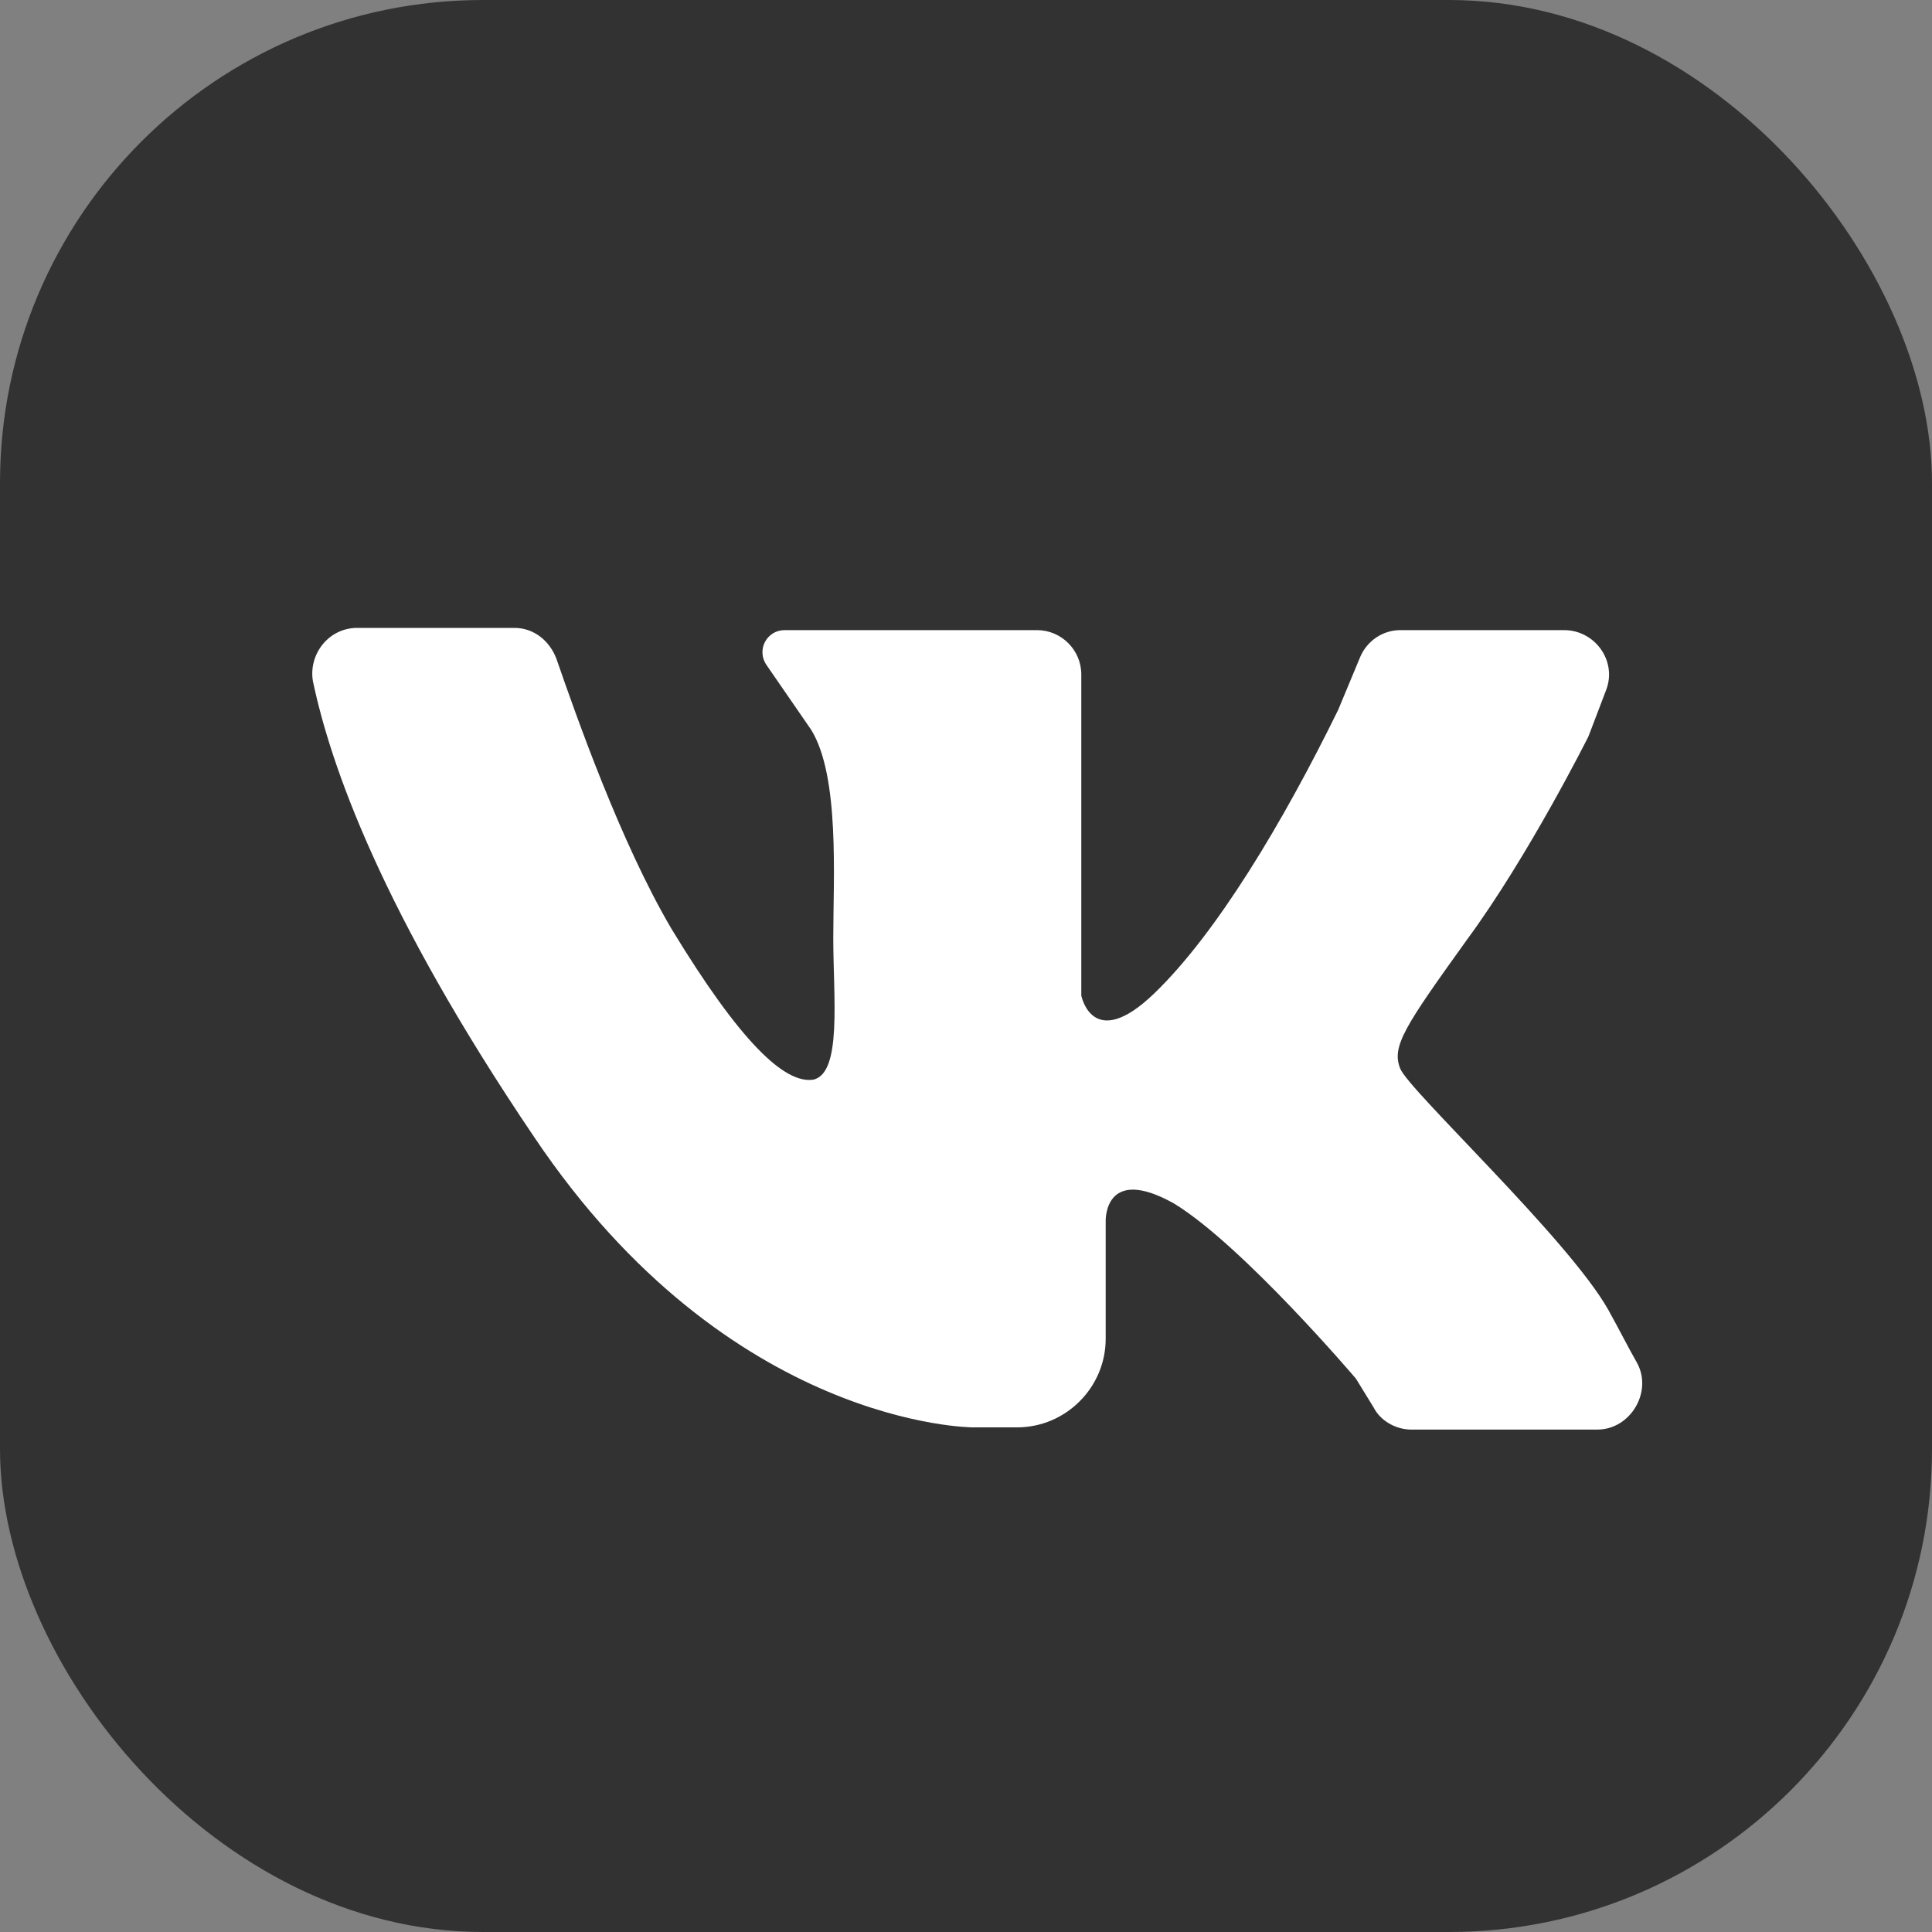
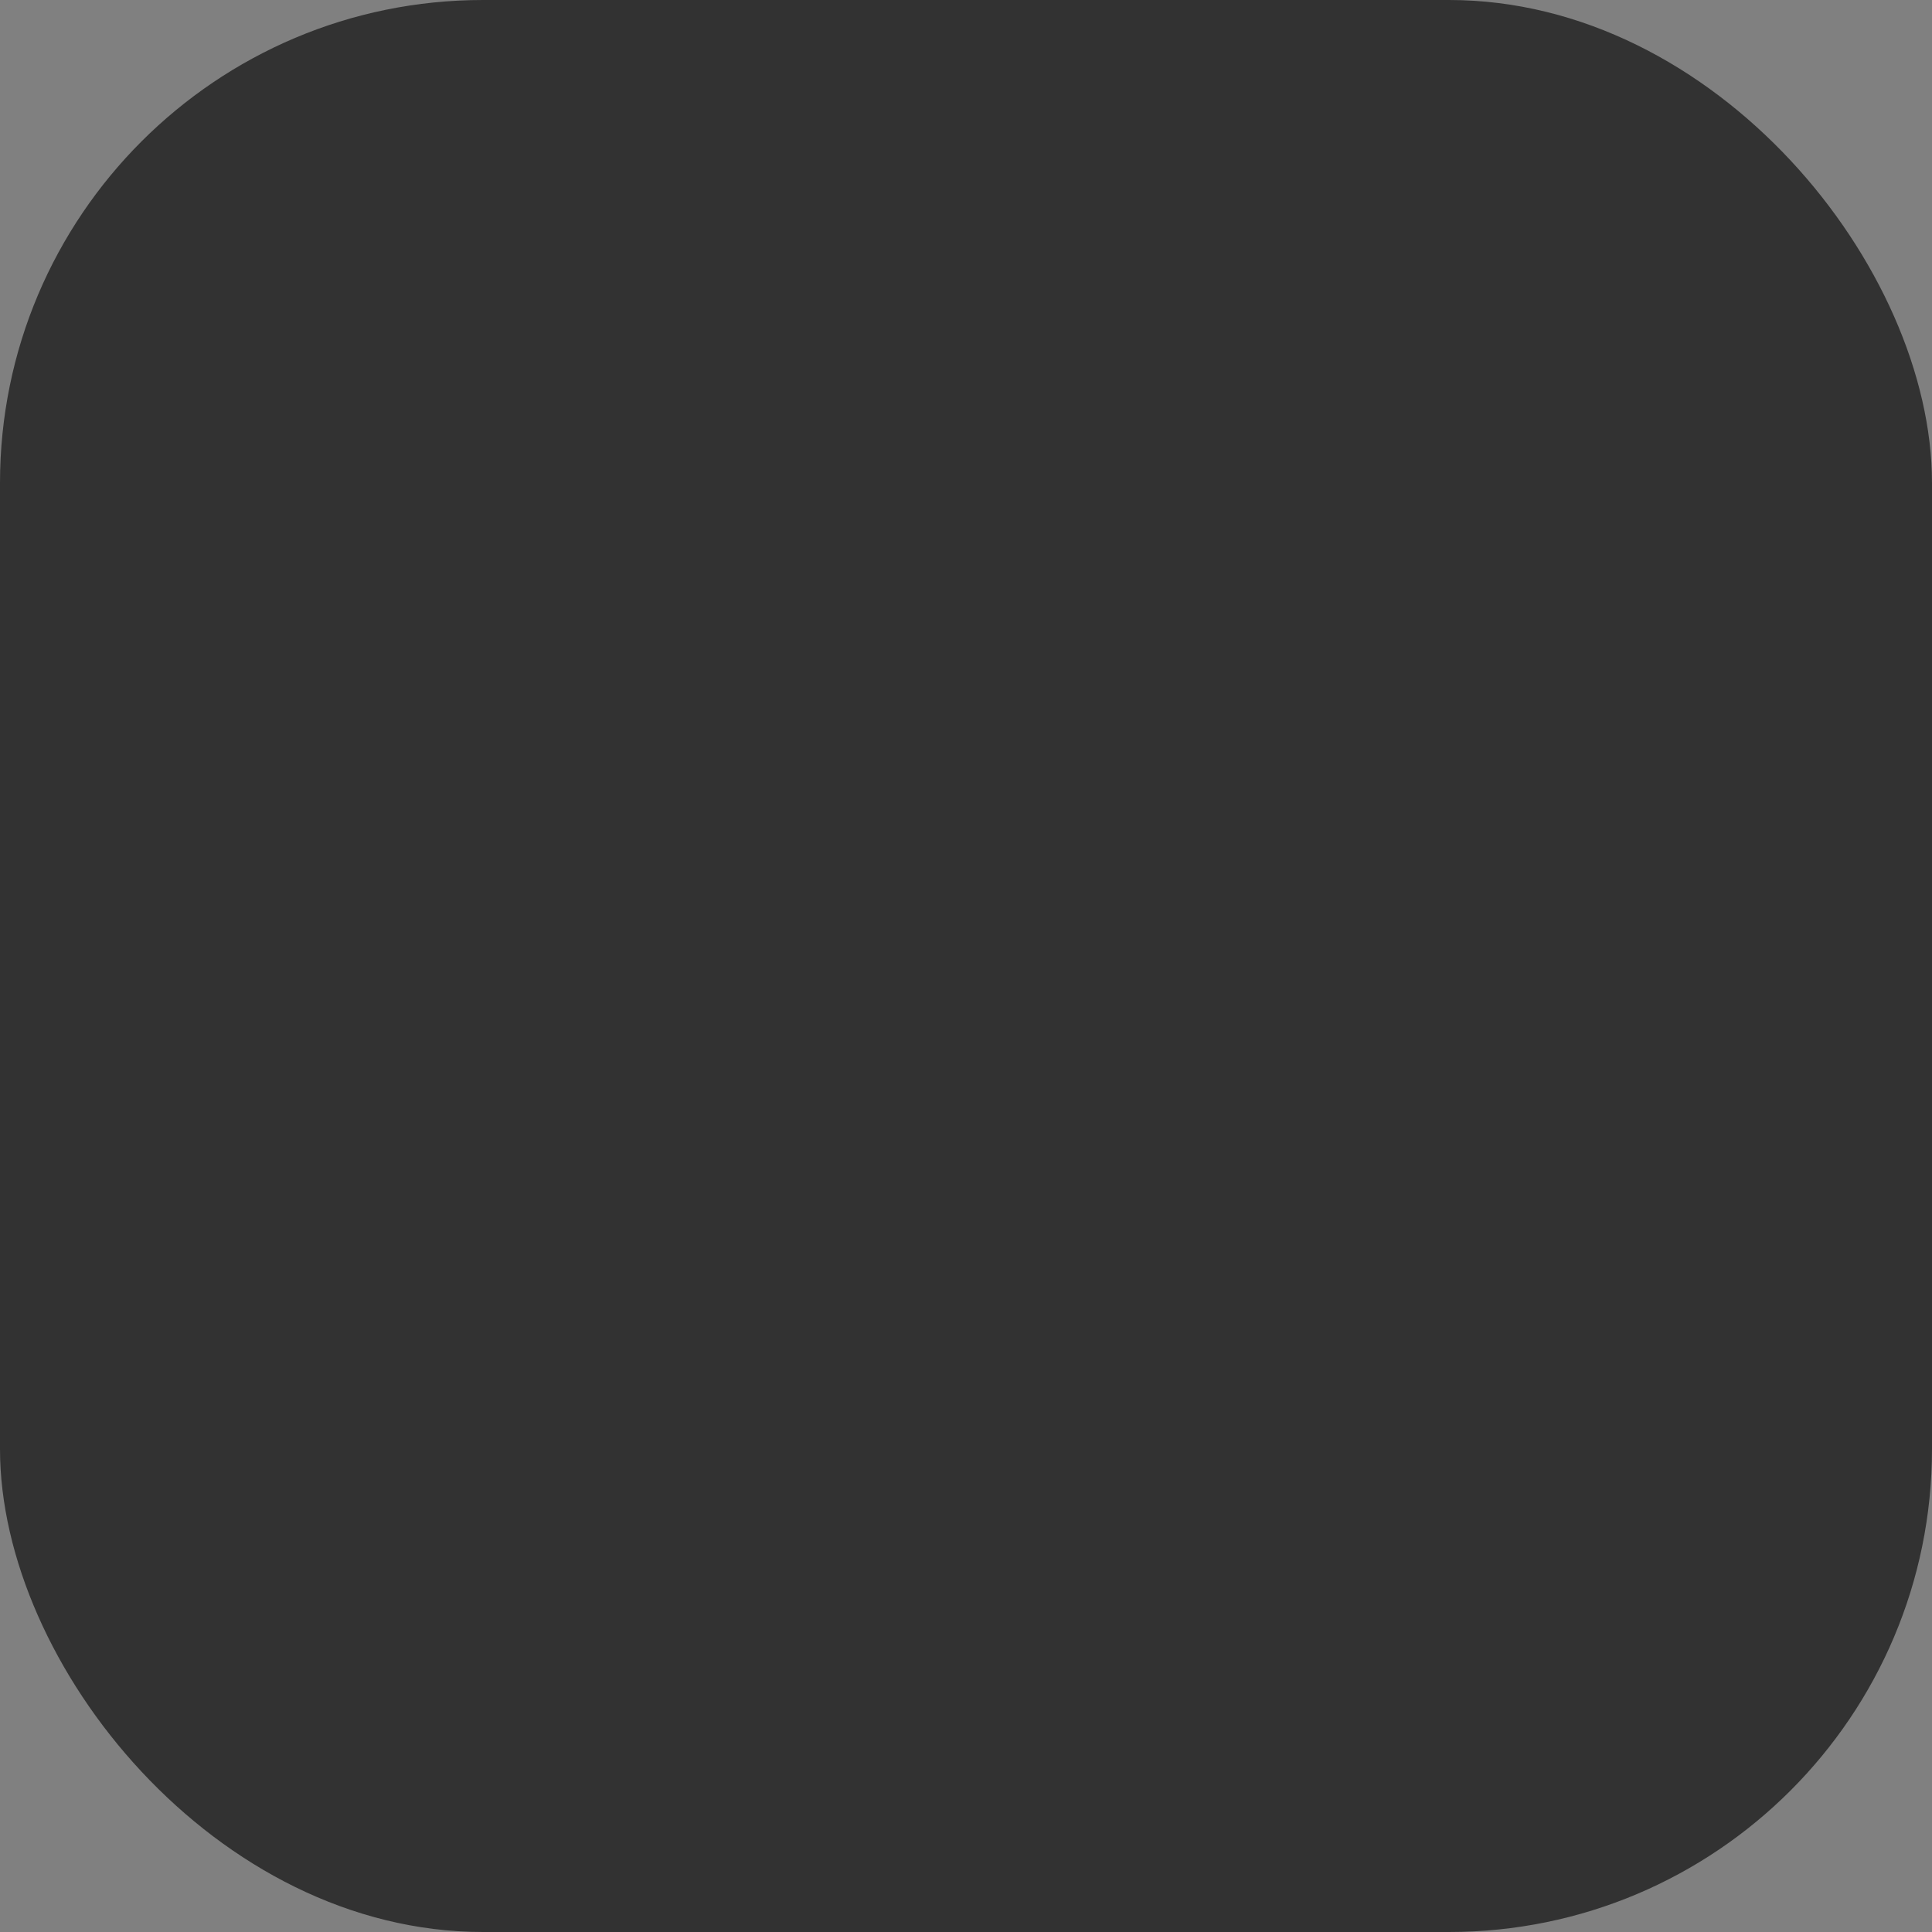
<svg xmlns="http://www.w3.org/2000/svg" width="40" height="40" viewBox="0 0 40 40" fill="none">
  <rect x="0" y="0" width="40" height="40" fill="#808080" stroke="none" />
  <rect width="40" height="40" rx="10" fill="#323232" />
-   <path d="M7.395 13C8.357 13 9.825 13 10.65 13C11.062 13 11.383 13.275 11.521 13.642C11.934 14.834 12.851 17.447 13.905 19.235C15.326 21.574 16.244 22.445 16.84 22.353C17.436 22.216 17.252 20.657 17.252 19.419C17.252 18.181 17.39 16.072 16.794 15.109L15.877 13.779C15.648 13.459 15.877 13.046 16.244 13.046H21.47C21.975 13.046 22.387 13.459 22.387 13.963V20.611C22.387 20.611 22.617 21.803 23.9 20.565C25.184 19.327 26.56 17.035 27.706 14.696L28.164 13.596C28.302 13.275 28.623 13.046 28.99 13.046H32.383C33.024 13.046 33.483 13.688 33.254 14.284L32.887 15.247C32.887 15.247 31.649 17.723 30.365 19.465C29.081 21.253 28.806 21.666 28.99 22.124C29.173 22.582 32.474 25.654 33.3 27.122C33.529 27.534 33.712 27.901 33.896 28.222C34.217 28.818 33.758 29.598 33.07 29.598H29.219C28.898 29.598 28.577 29.414 28.439 29.139L28.073 28.543C28.073 28.543 25.734 25.792 24.313 24.921C22.846 24.096 22.892 25.288 22.892 25.288V27.718C22.892 28.726 22.066 29.552 21.058 29.552H20.141C20.141 29.552 15.097 29.552 11.062 23.545C7.899 18.869 6.844 15.843 6.478 14.1C6.386 13.55 6.799 13 7.395 13Z" fill="white" />
</svg>